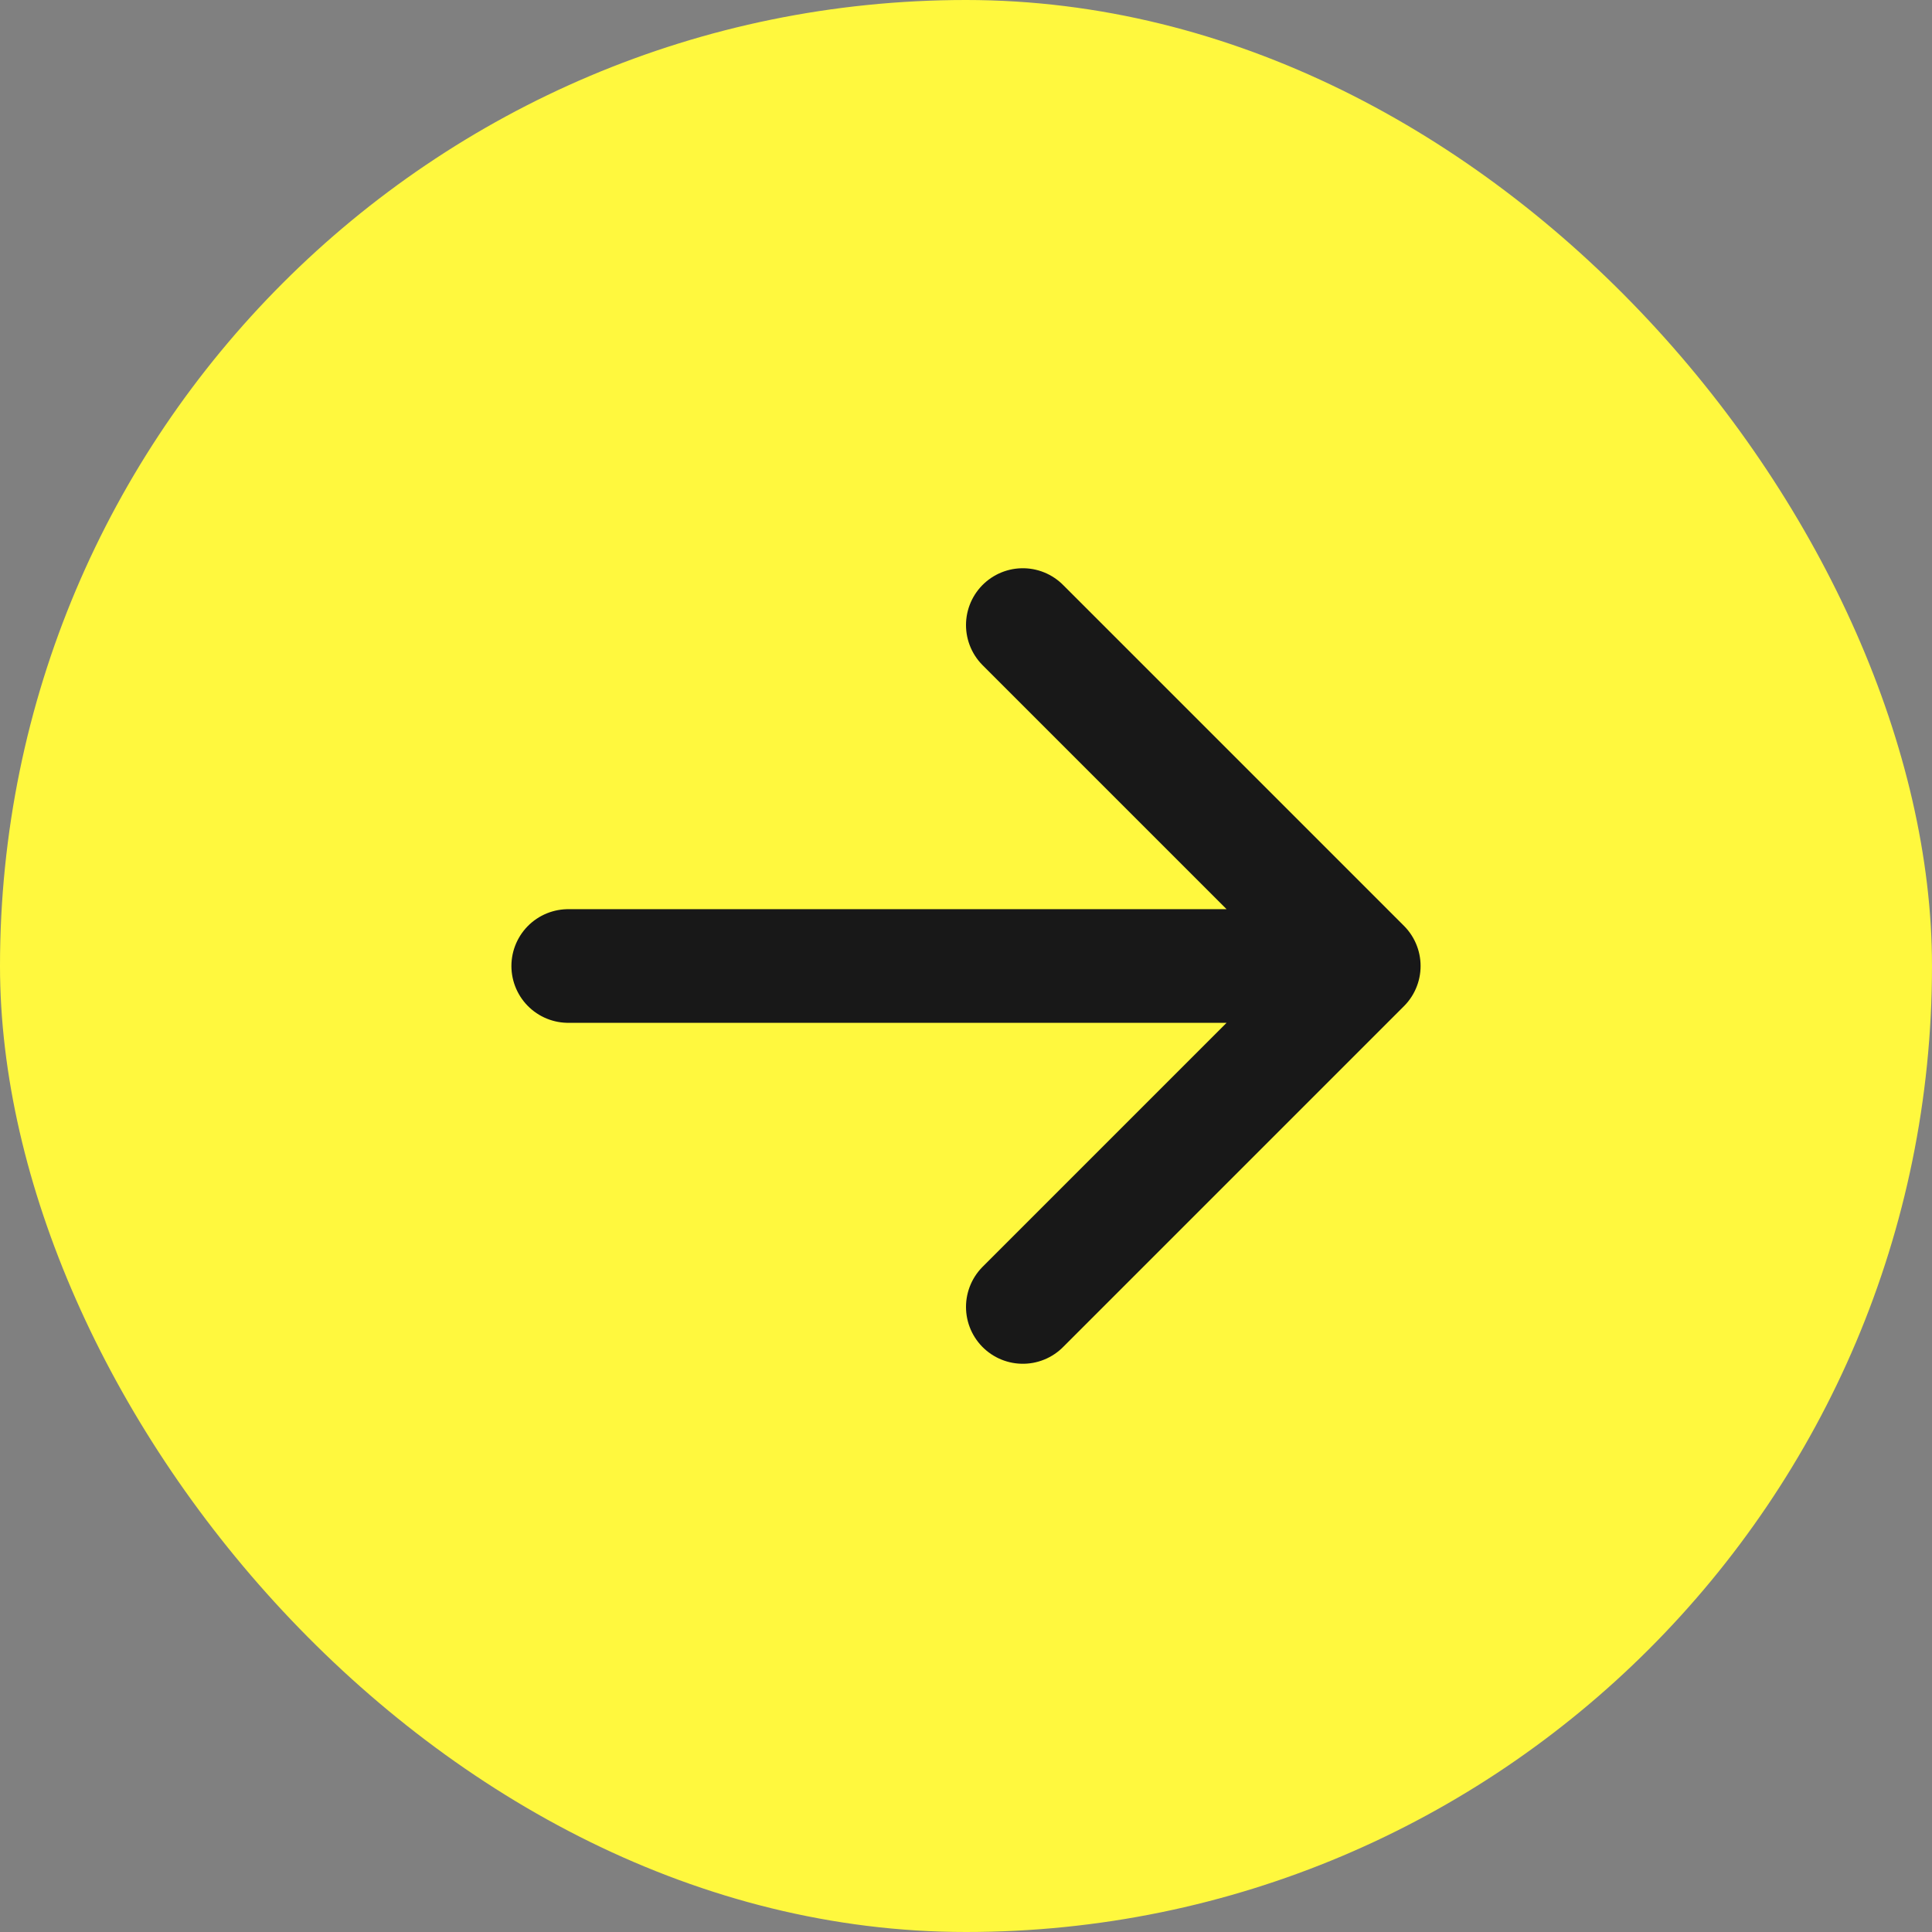
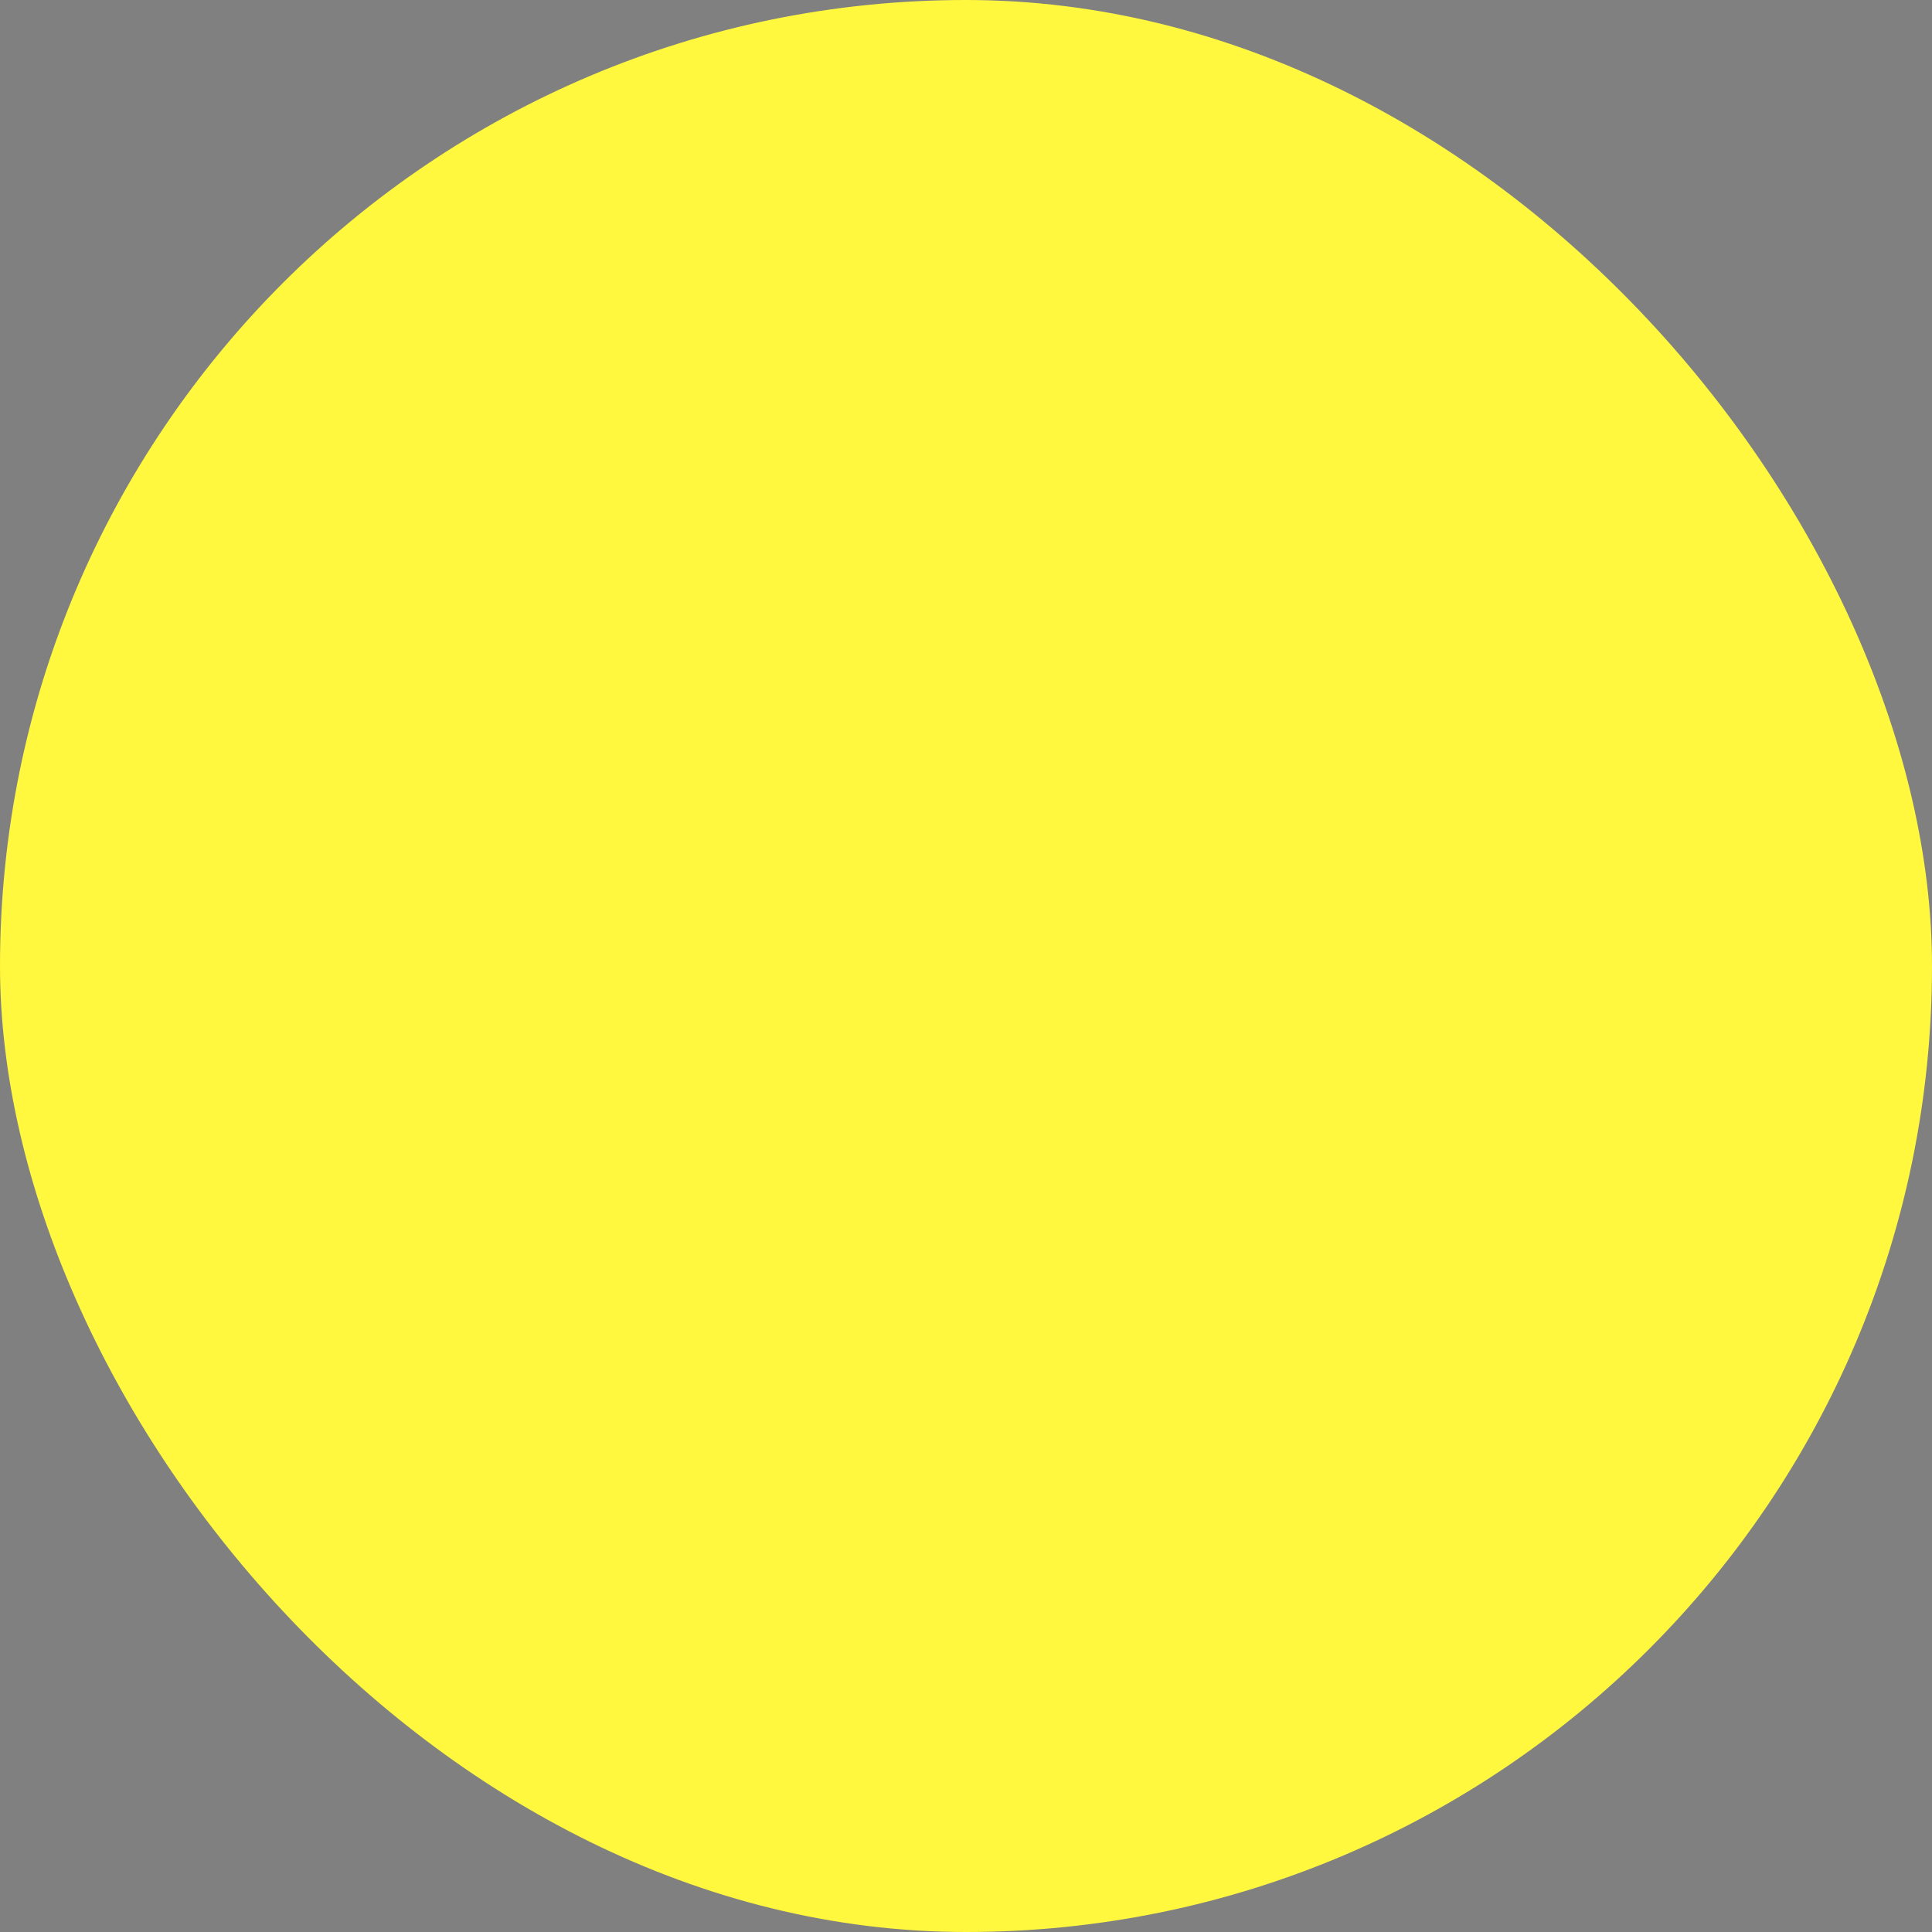
<svg xmlns="http://www.w3.org/2000/svg" width="34" height="34" viewBox="0 0 34 34" fill="none">
  <rect x="0" y="0" width="34" height="34" fill="#808080" stroke="none" />
  <rect width="34" height="34" rx="17" fill="#FFF83E" />
-   <path d="M24 17L18 23M24 17L18 11M24 17H10" stroke="#181818" stroke-width="2" stroke-linecap="round" stroke-linejoin="round" />
</svg>